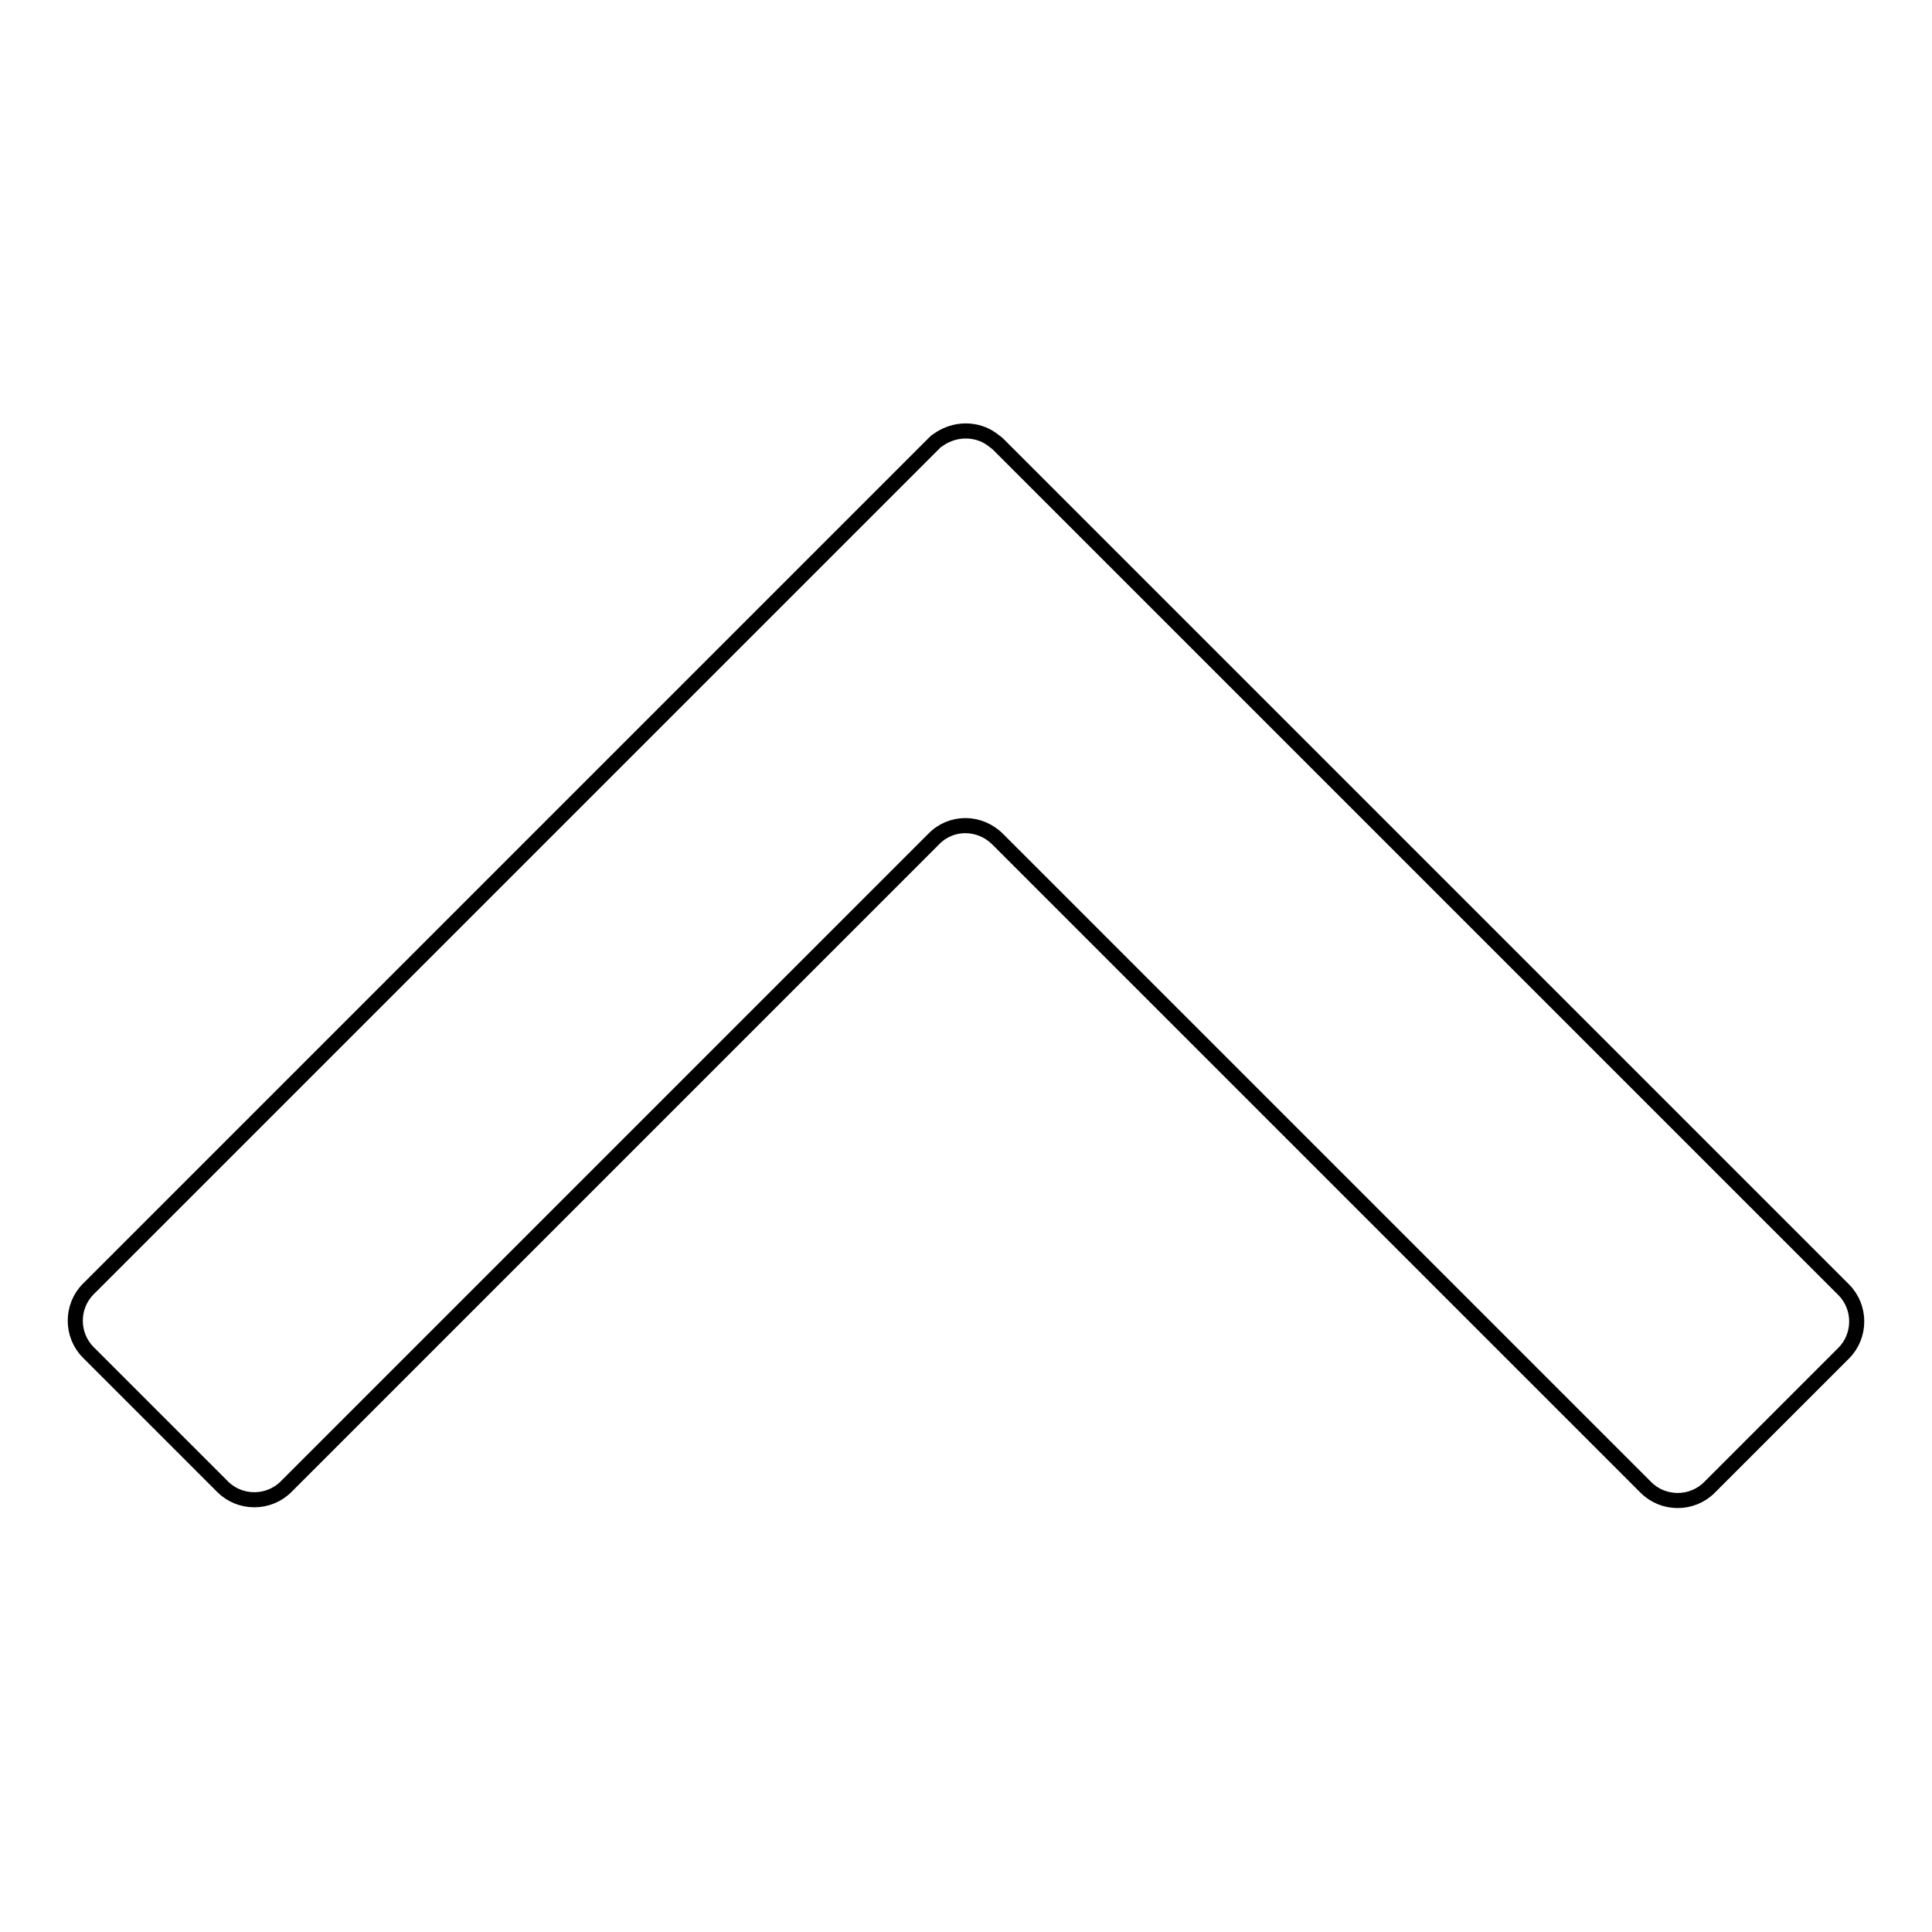
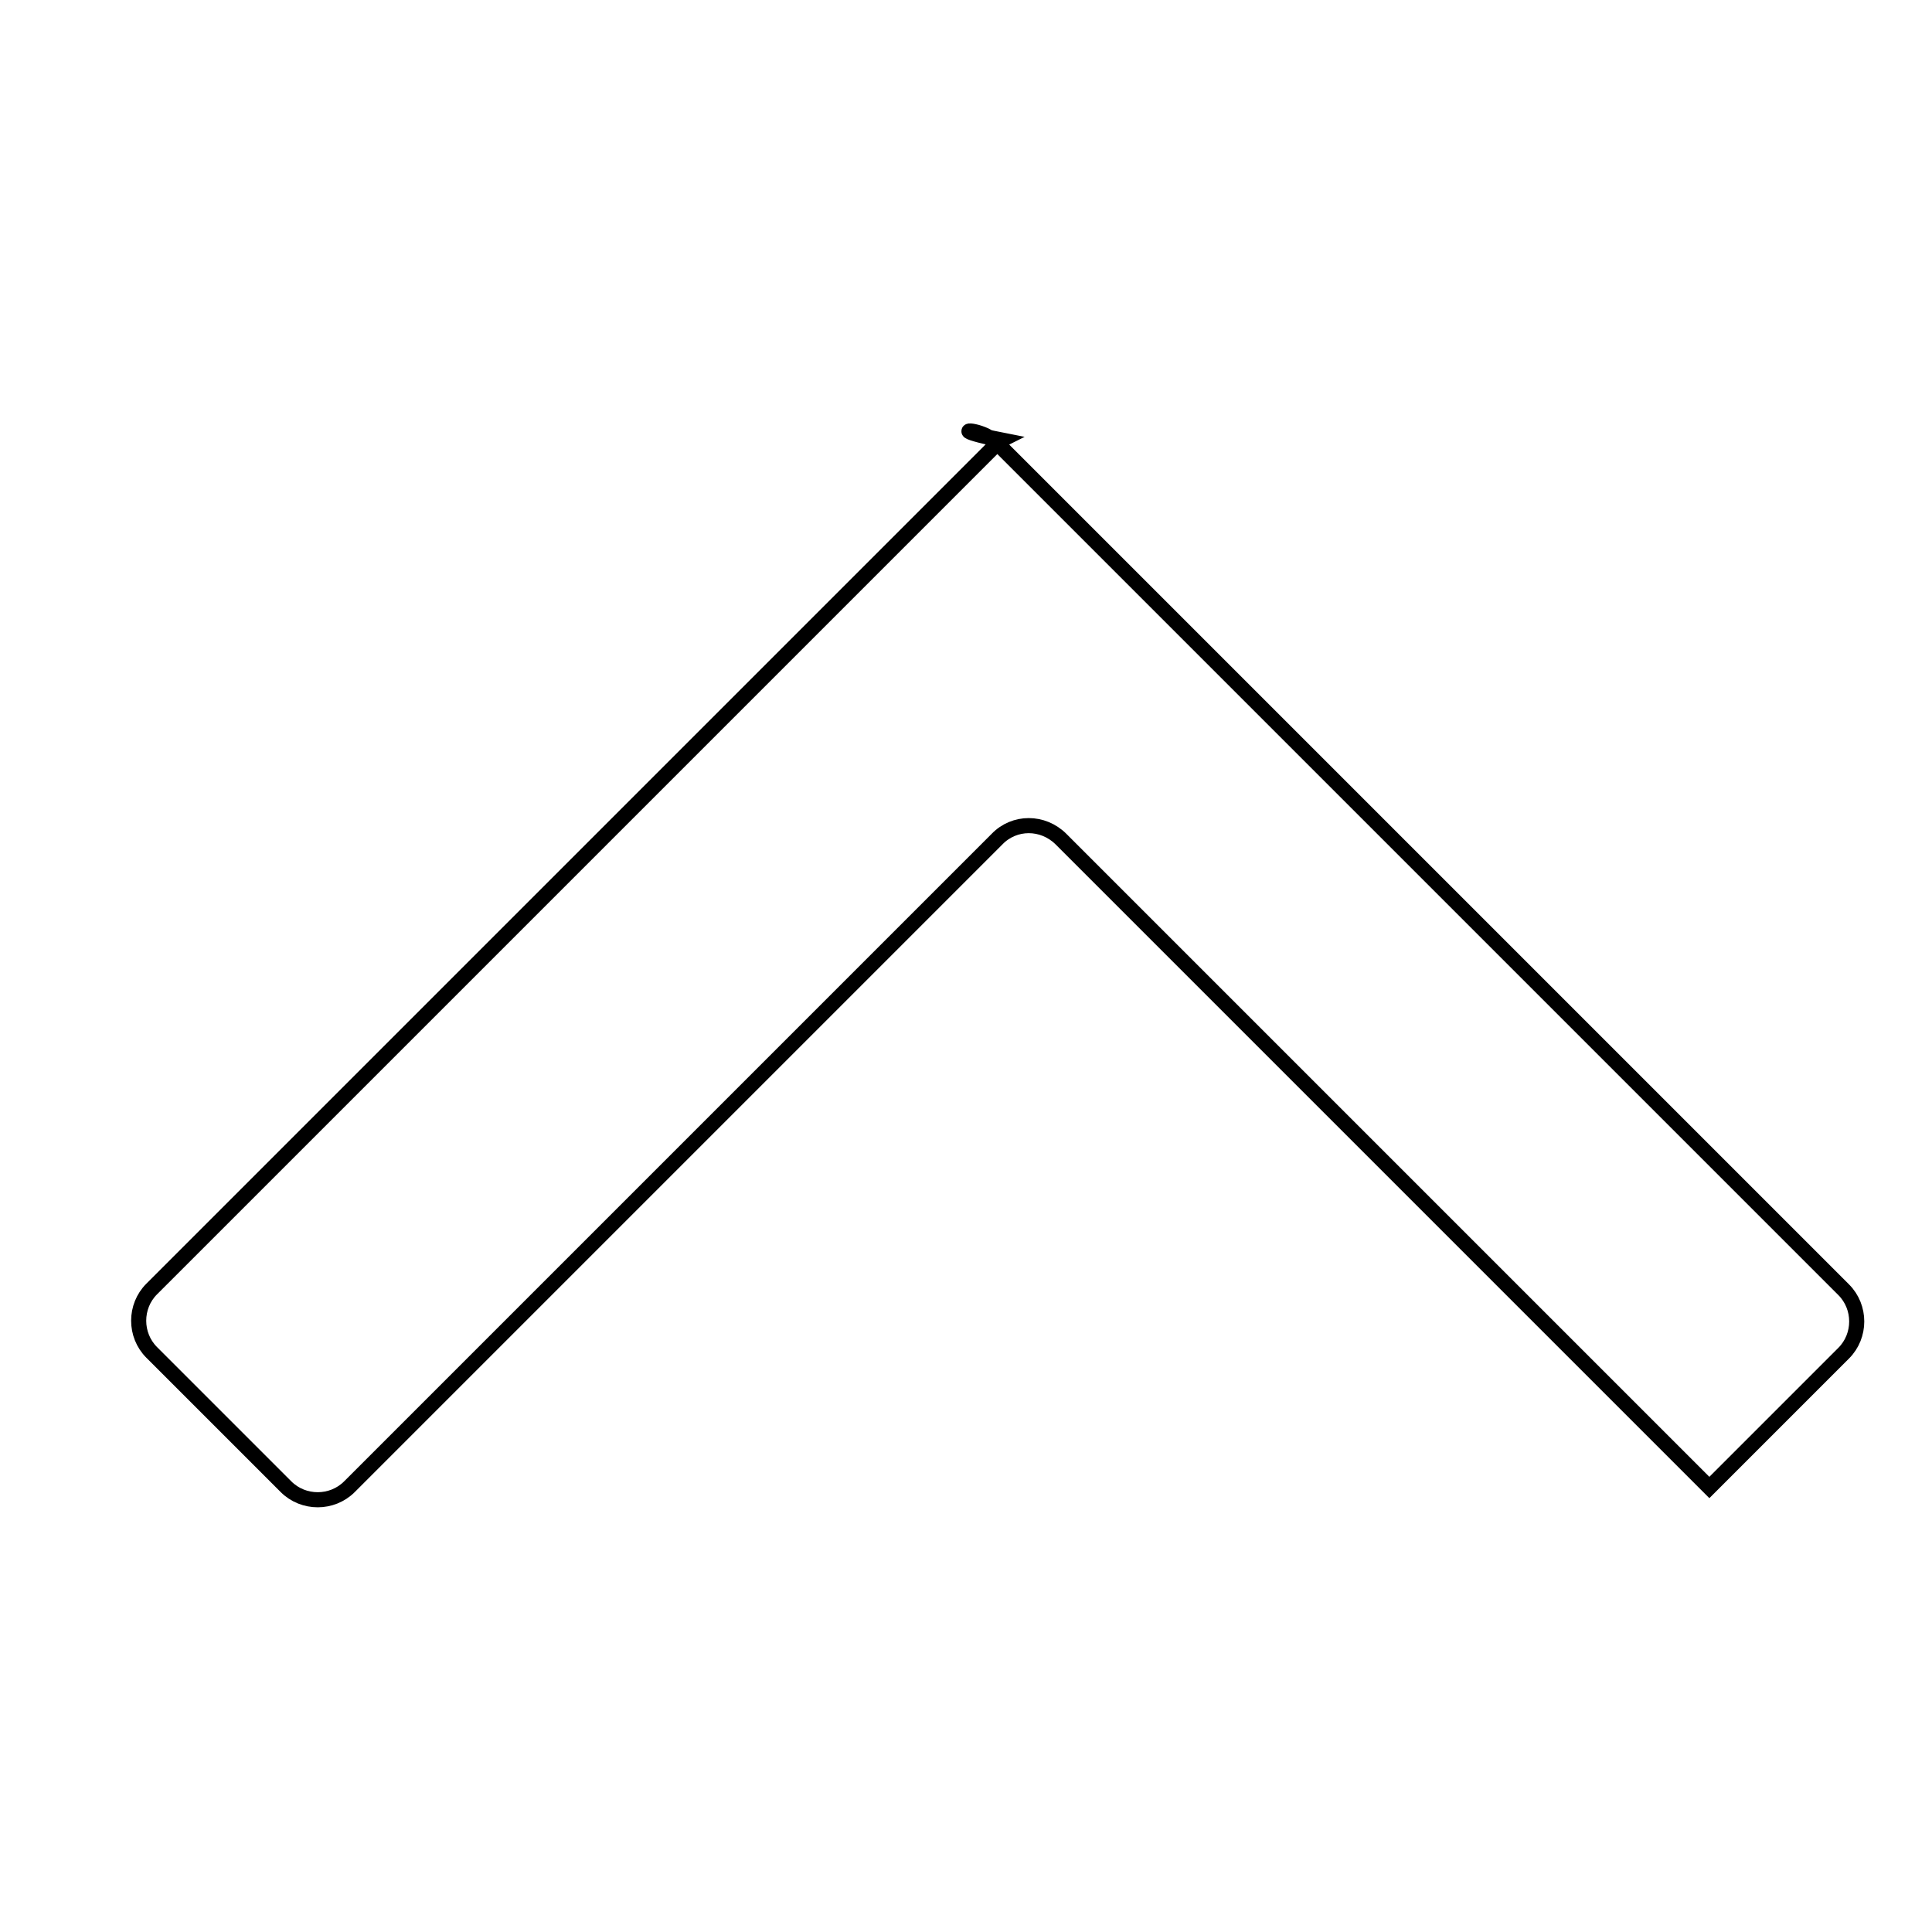
<svg xmlns="http://www.w3.org/2000/svg" version="1.1" x="0px" y="0px" viewBox="0 0 256 256" enable-background="new 0 0 256 256" xml:space="preserve">
  <g>
-     <path stroke-width="2" fill-opacity="0" stroke="#000000" d="M130.6,57.7c0.6,0.3,1.1,0.7,1.6,1.1l112.1,112.1c2.3,2.3,2.3,6.1,0,8.4l-17.8,17.8c-2.3,2.3-6.1,2.3-8.4,0 l-4.3-4.3l0,0l-81.6-81.6c-2.4-2.4-6.2-2.4-8.5,0l-85.8,85.8c-2.3,2.3-6.1,2.3-8.4,0l-17.8-17.8c-2.3-2.3-2.3-6.1,0-8.4l4.3-4.3 l0,0l90-90c0,0,0,0,0,0l17.8-17.8c0.1-0.1,0.3-0.3,0.5-0.4C126.1,57,128.5,56.7,130.6,57.7L130.6,57.7z" />
+     <path stroke-width="2" fill-opacity="0" stroke="#000000" d="M130.6,57.7c0.6,0.3,1.1,0.7,1.6,1.1l112.1,112.1c2.3,2.3,2.3,6.1,0,8.4l-17.8,17.8l-4.3-4.3l0,0l-81.6-81.6c-2.4-2.4-6.2-2.4-8.5,0l-85.8,85.8c-2.3,2.3-6.1,2.3-8.4,0l-17.8-17.8c-2.3-2.3-2.3-6.1,0-8.4l4.3-4.3 l0,0l90-90c0,0,0,0,0,0l17.8-17.8c0.1-0.1,0.3-0.3,0.5-0.4C126.1,57,128.5,56.7,130.6,57.7L130.6,57.7z" />
  </g>
</svg>